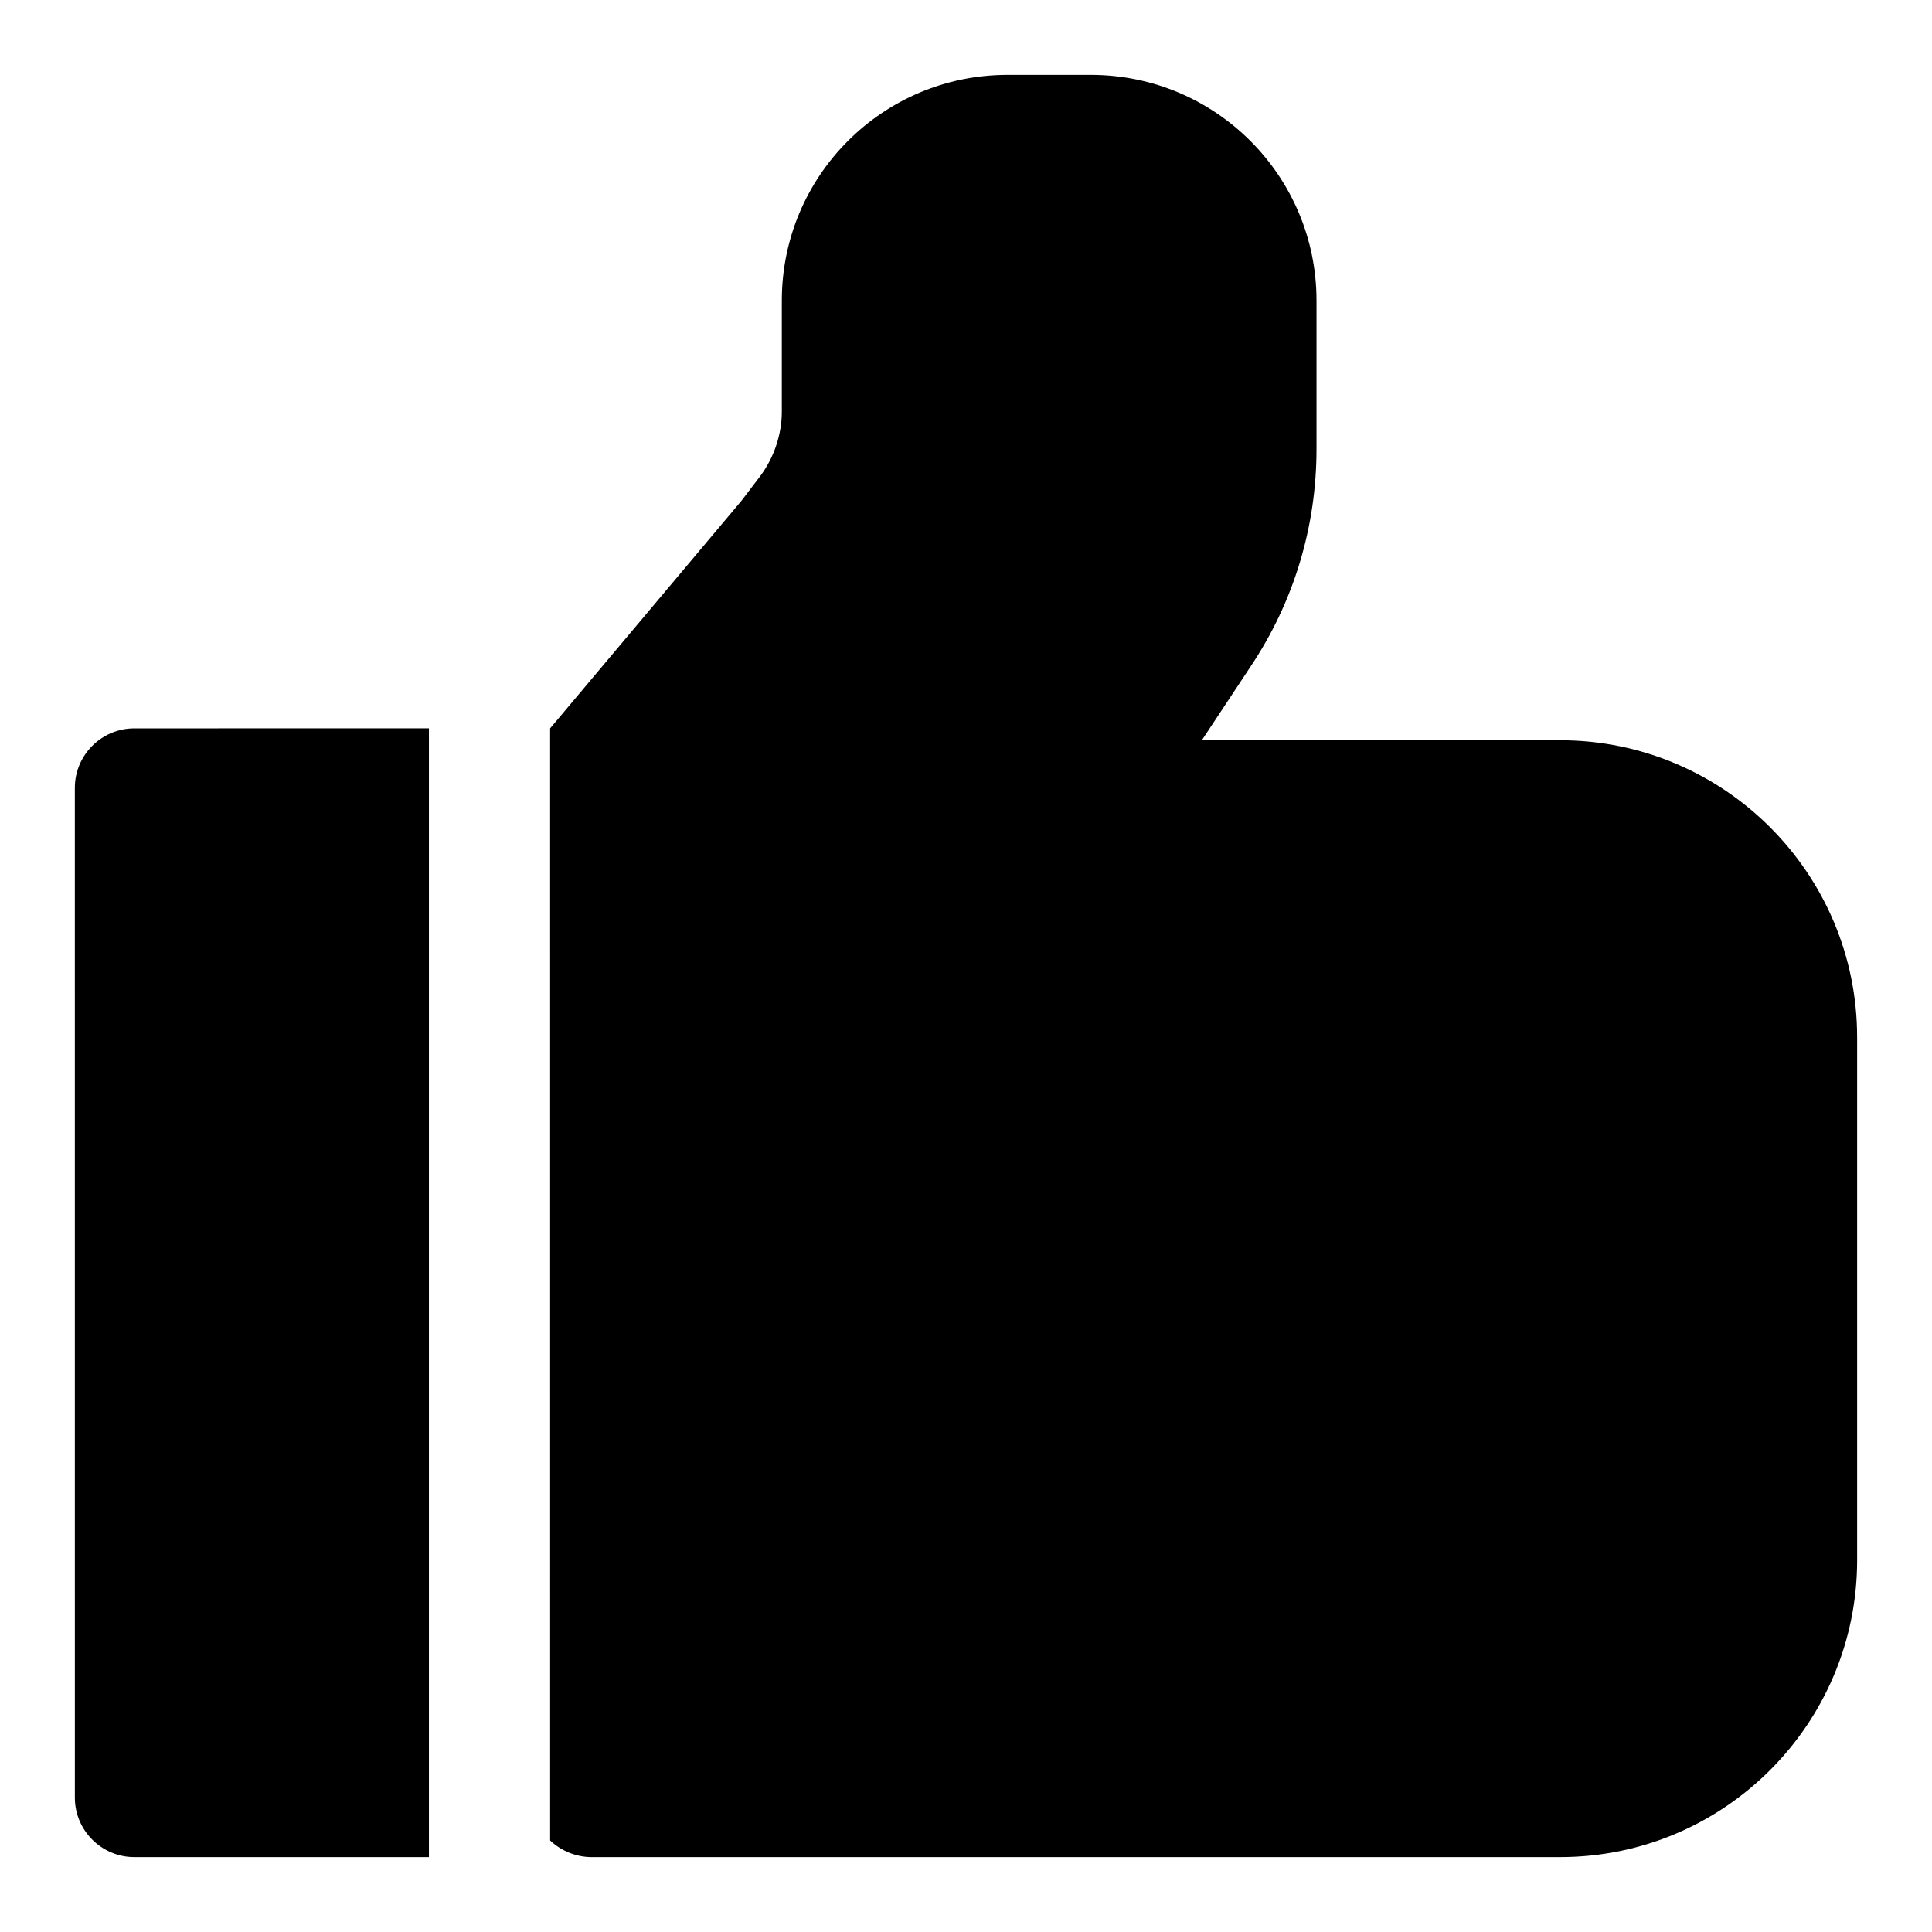
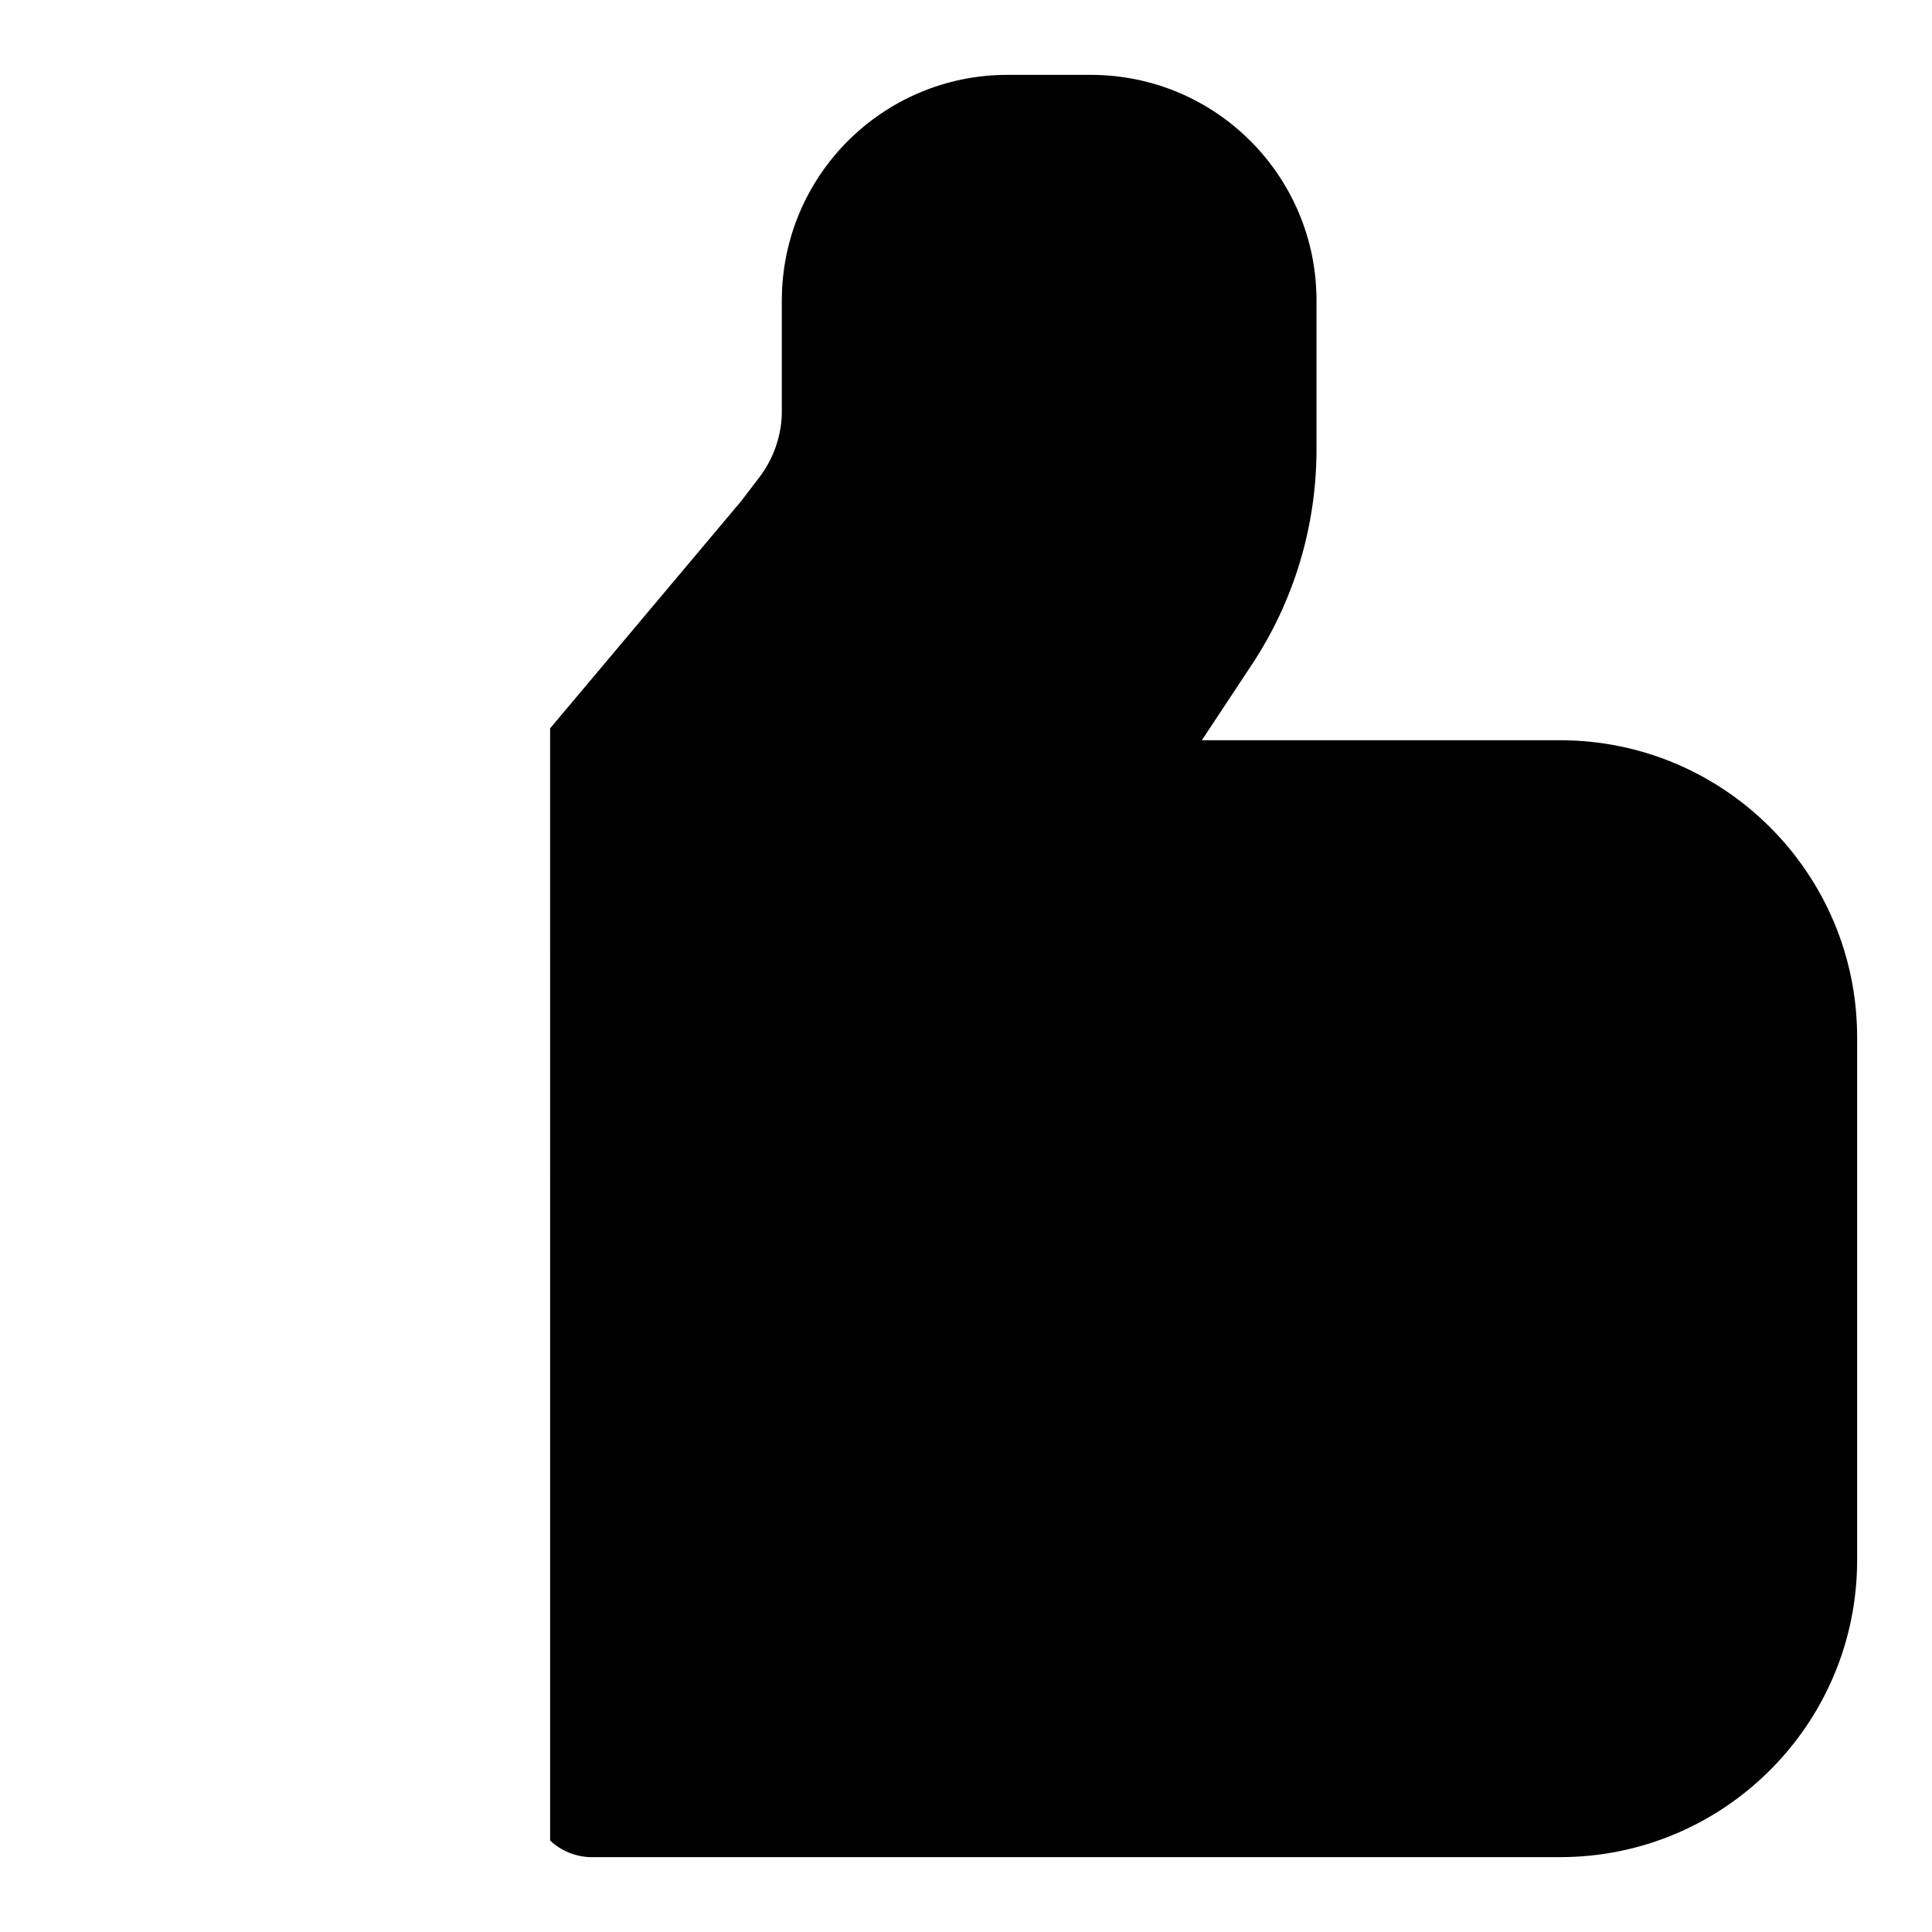
<svg xmlns="http://www.w3.org/2000/svg" fill="#000000" width="800px" height="800px" version="1.1" viewBox="144 144 512 512">
  <g>
    <path d="m636.16 418.89v138.55c0 43.453-35.266 78.719-78.719 78.719l-256.63 0.004c-4.25 0-8.188-1.73-11.02-4.41l-0.004-294.73 50.695-60.301 5.039-6.613c3.621-4.879 5.668-11.02 5.668-17.004v-29.441c0-33.062 26.766-59.828 59.828-59.828h22.043c33.062 0 59.828 26.766 59.828 59.828v39.359c0 20.469-5.984 40.461-17.477 57.625l-12.91 19.523h94.934c43.453 0 78.723 35.266 78.723 78.719z" />
-     <path d="m257.67 337.02v299.14h-78.09c-8.66 0-15.742-7.086-15.742-15.742l-0.004-267.65c0-8.66 7.086-15.742 15.742-15.742z" />
  </g>
</svg>